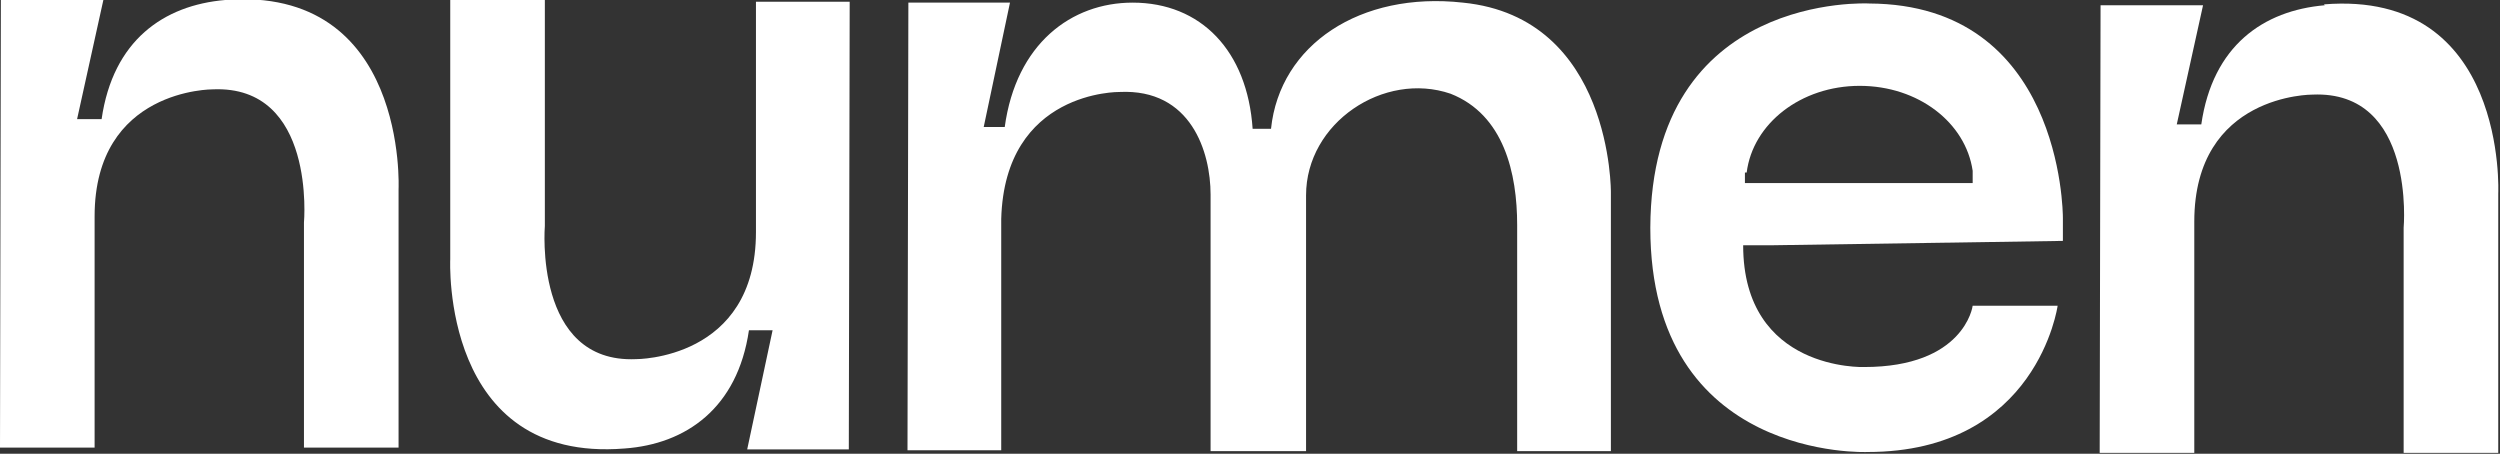
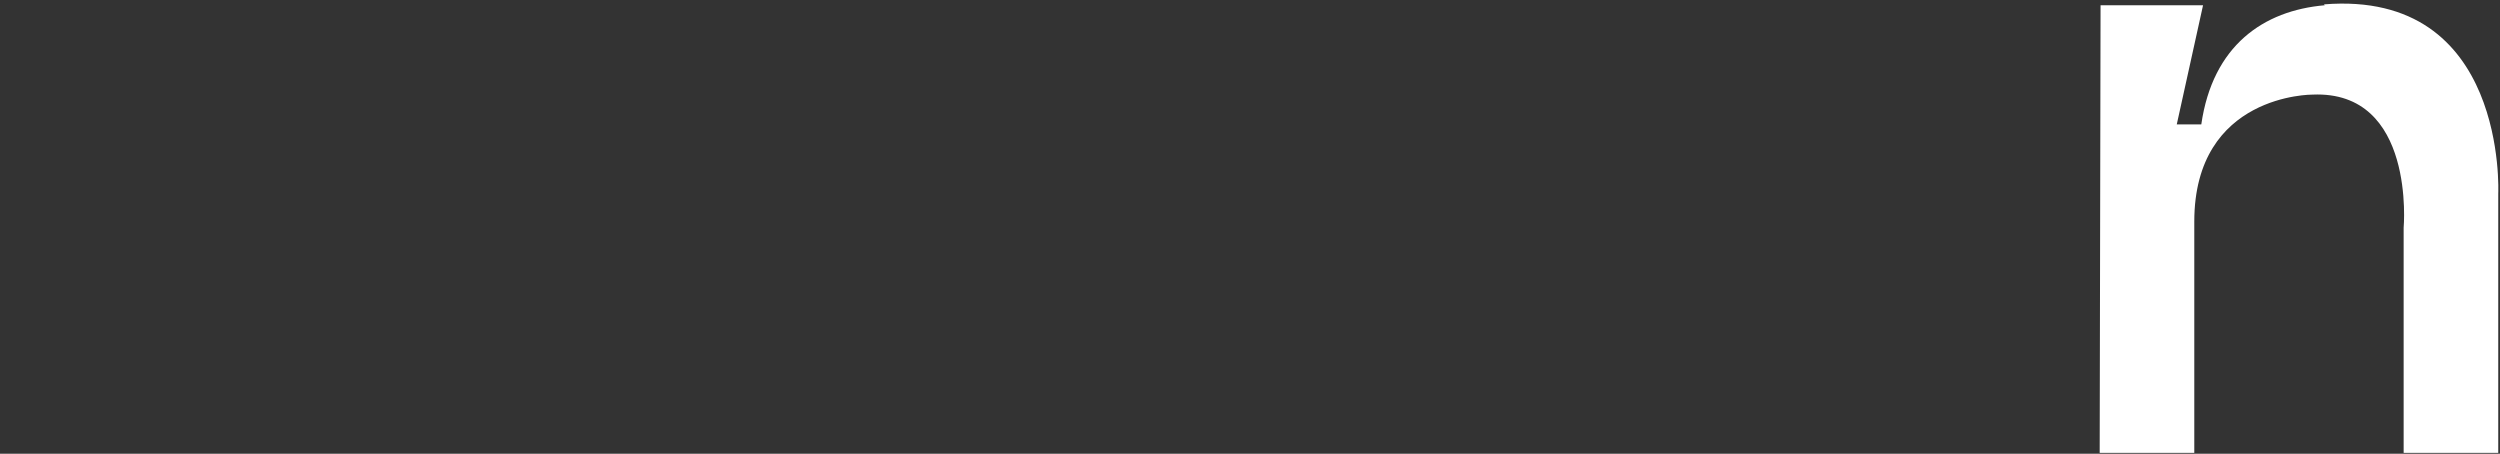
<svg xmlns="http://www.w3.org/2000/svg" version="1.1" viewBox="0 0 285.4 51.8">
  <rect x="0" y="0" width="285.4" height="51.8" fill="#333333" stroke="none" />
  <defs>
    <style>
      .cls-1 {
        fill: #fff;
      }
    </style>
  </defs>
  <g>
    <g id="Layer_1">
-       <path class="cls-1" d="M25.7,0c-7,.6-12.8,4.6-14.1,13.6h-2.8L11.8,0H.1s-.1,51.1-.1,51.1h10.8s0-26.4,0-26.4c0-14.6,13.5-14.5,13.5-14.5,11.8-.5,10.4,15.2,10.4,15.2v25.7c0,0,10.8,0,10.8,0v-29.5c0,0,1.1-23.3-19.9-21.6Z" />
-       <path class="cls-1" d="M86.3.1v26.4c0,14.6-13.7,14.5-13.7,14.5-11.7.5-10.4-15.2-10.4-15.2V0c0,0-10.8,0-10.8,0v29.6c0,0-1.1,23.3,19.9,21.6,7-.5,12.9-4.6,14.2-13.5h2.7l-2.9,13.6h11.6s.1-51.1.1-51.1c0,0-10.7,0-10.7,0Z" />
-       <path class="cls-1" d="M167,.3c-11.7-1.3-20.9,4.8-21.9,14.4h-2.1c-.6-8.9-5.9-14.4-13.7-14.4-7,0-13.3,4.7-14.6,14.2h-2.4l3-14.2h-11.6s-.1,51.1-.1,51.1h10.7s0-26.4,0-26.4c.4-14.7,13.5-14.5,13.5-14.5,8.2-.4,10.4,6.9,10.4,11.7v29.3c0,0,10.9,0,10.9,0v-29.2c0-8.3,8.9-14.2,16.5-11.6,6.1,2.4,7.6,9.1,7.6,15v25.8c0,0,10.7,0,10.7,0v-29.5c0,0,.2-20-16.9-21.7h0Z" />
-       <path class="cls-1" d="M222.6,27.7l12.9-.2v-2.6c0-.8-.2-24.4-22.1-24.5,0,0-24.9-1.4-25,25.6,0,26.7,24.8,25.6,24.8,25.6,19.4,0,21.7-16.7,21.7-16.7h-9.7c0,.1-1,7-12.4,7,0,0-13.8.5-13.8-13.9h3.2s20.2-.3,20.2-.3ZM199.4,19.7c.7-5.6,6.2-9.9,12.9-9.9s12.1,4.2,12.9,9.7c0,.1,0,.2,0,.3,0,.2,0,.4,0,.5,0,.2,0,.4,0,.6h-26c0-.4,0-.8,0-1.2h0Z" />
      <path class="cls-1" d="M265.4.6c-7,.6-12.8,4.6-14.1,13.6h-2.8l3-13.6h-11.7s-.1,51.1-.1,51.1h10.8s0-26.4,0-26.4c0-14.6,13.5-14.5,13.5-14.5,11.8-.5,10.4,15.2,10.4,15.2v25.7c0,0,10.8,0,10.8,0v-29.6c0,0,1.1-23.3-19.9-21.6h0Z" />
    </g>
  </g>
</svg>